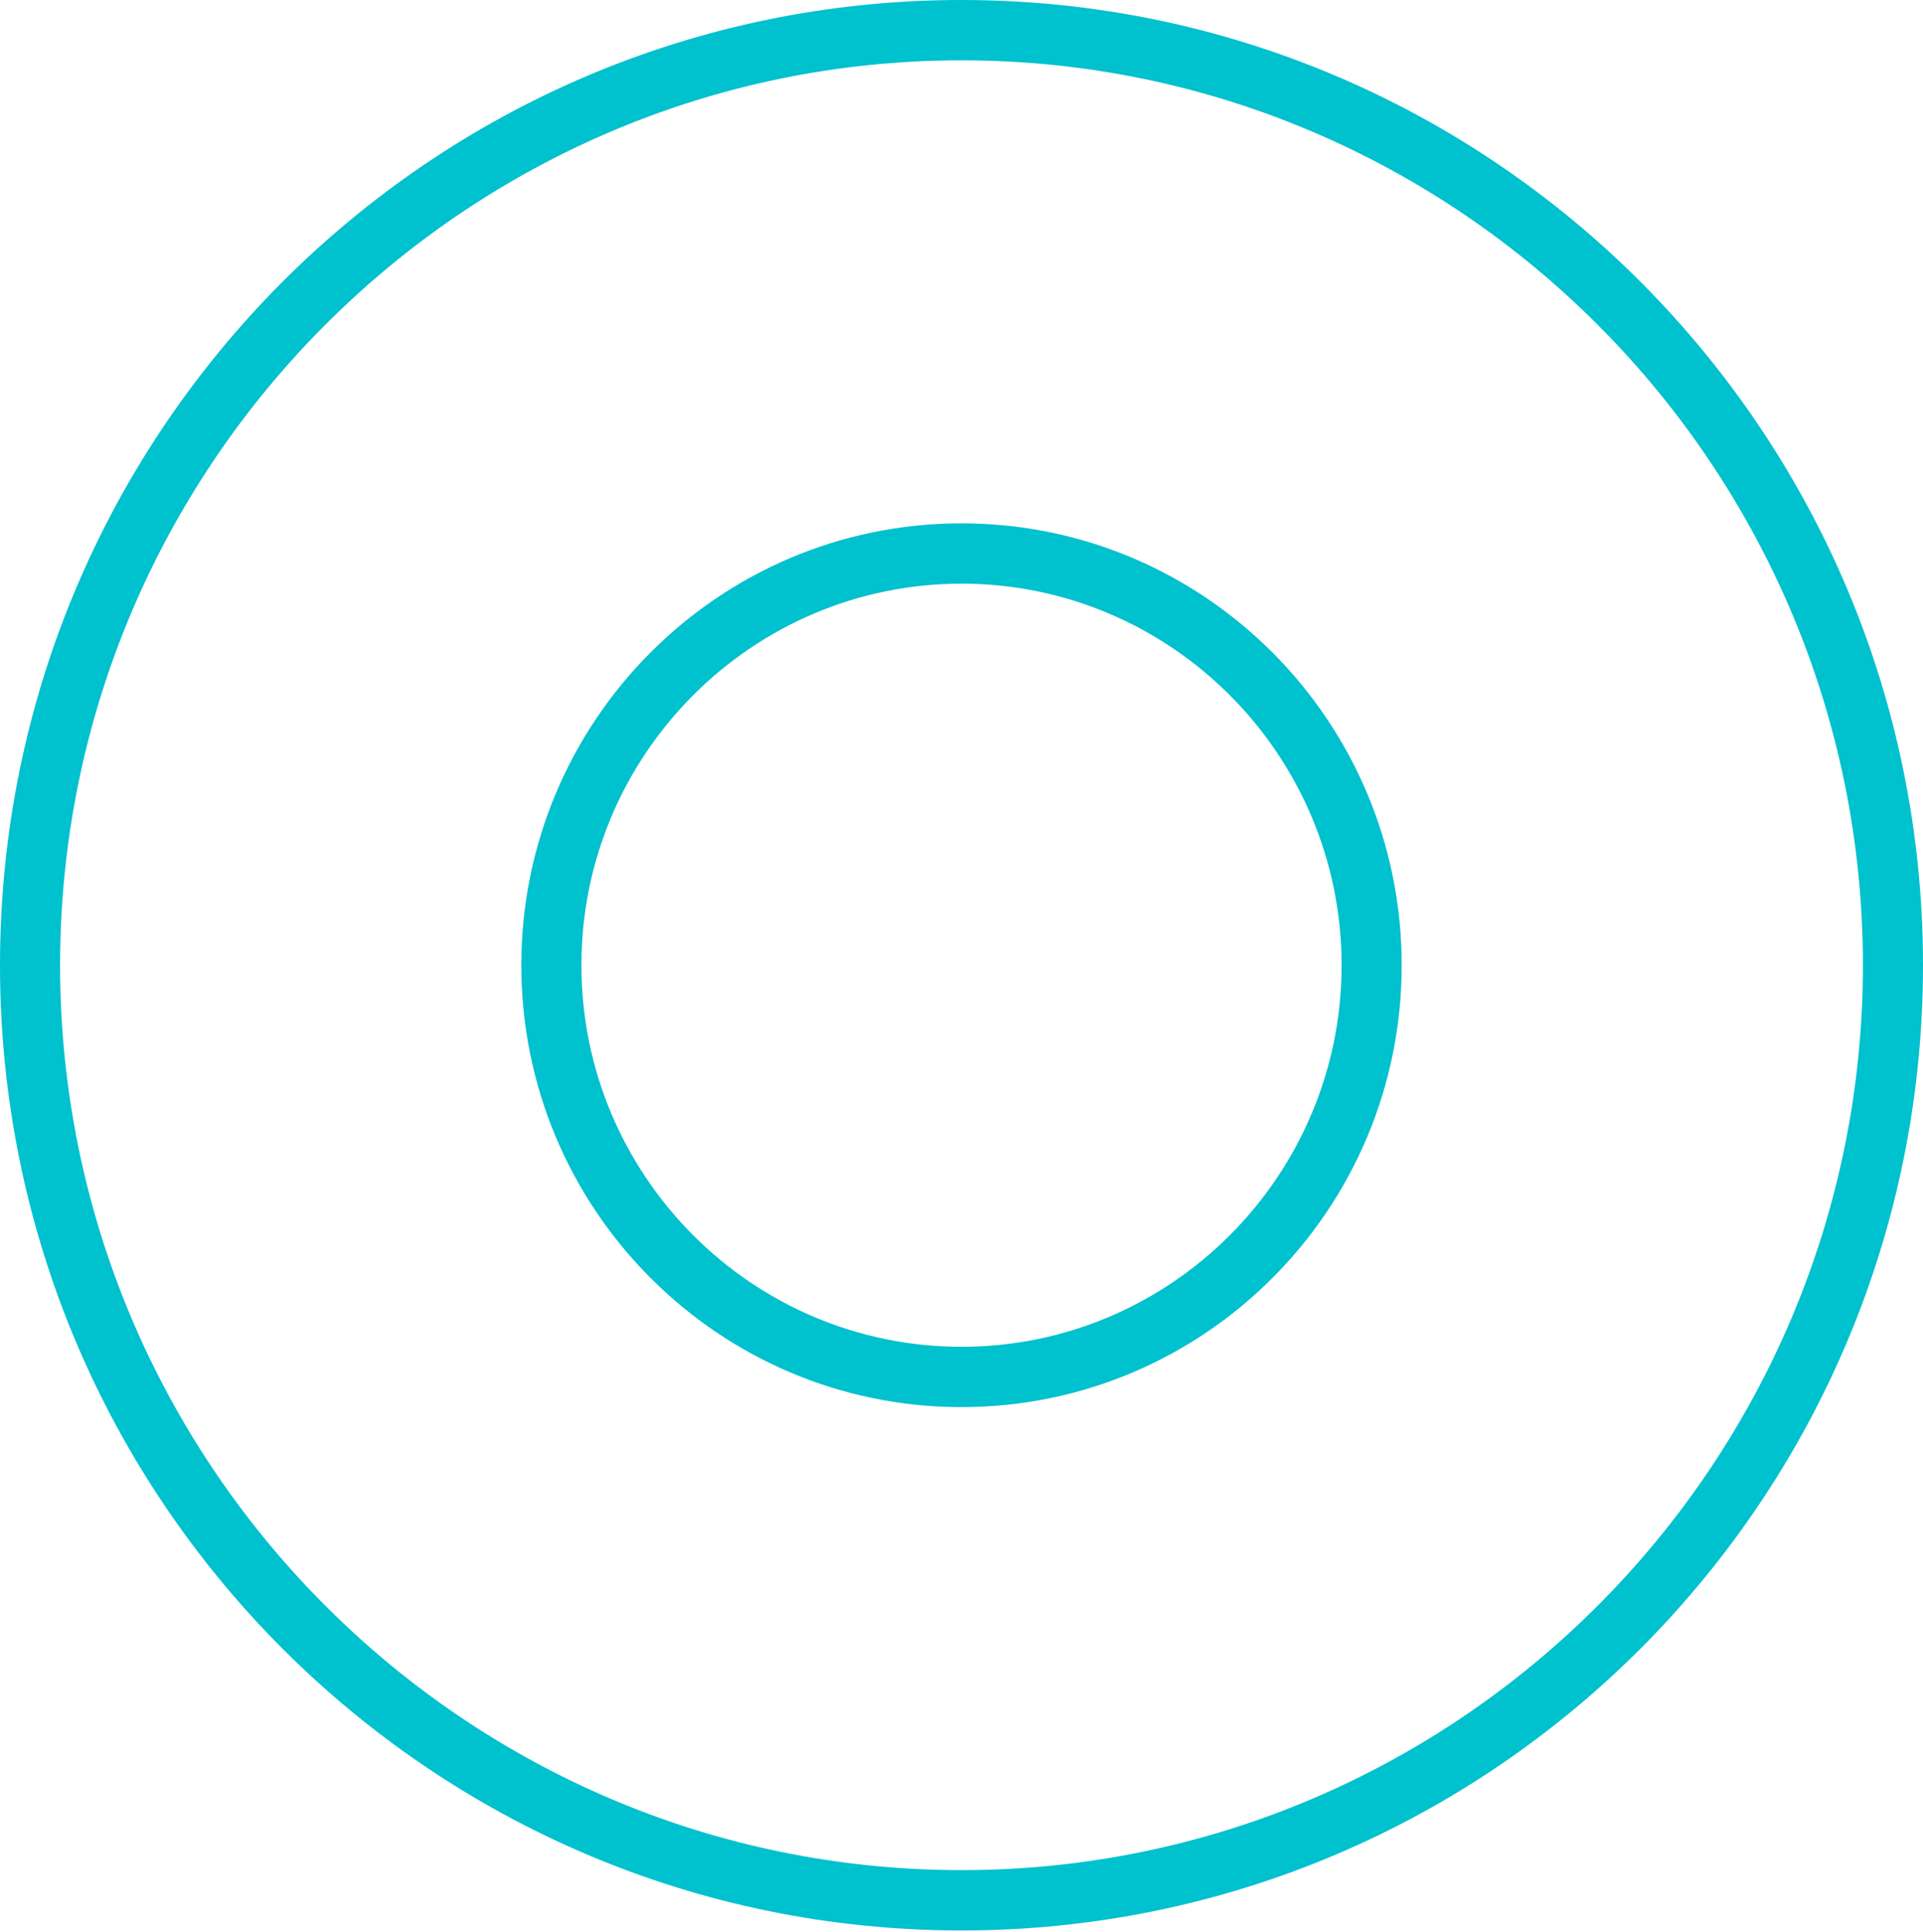
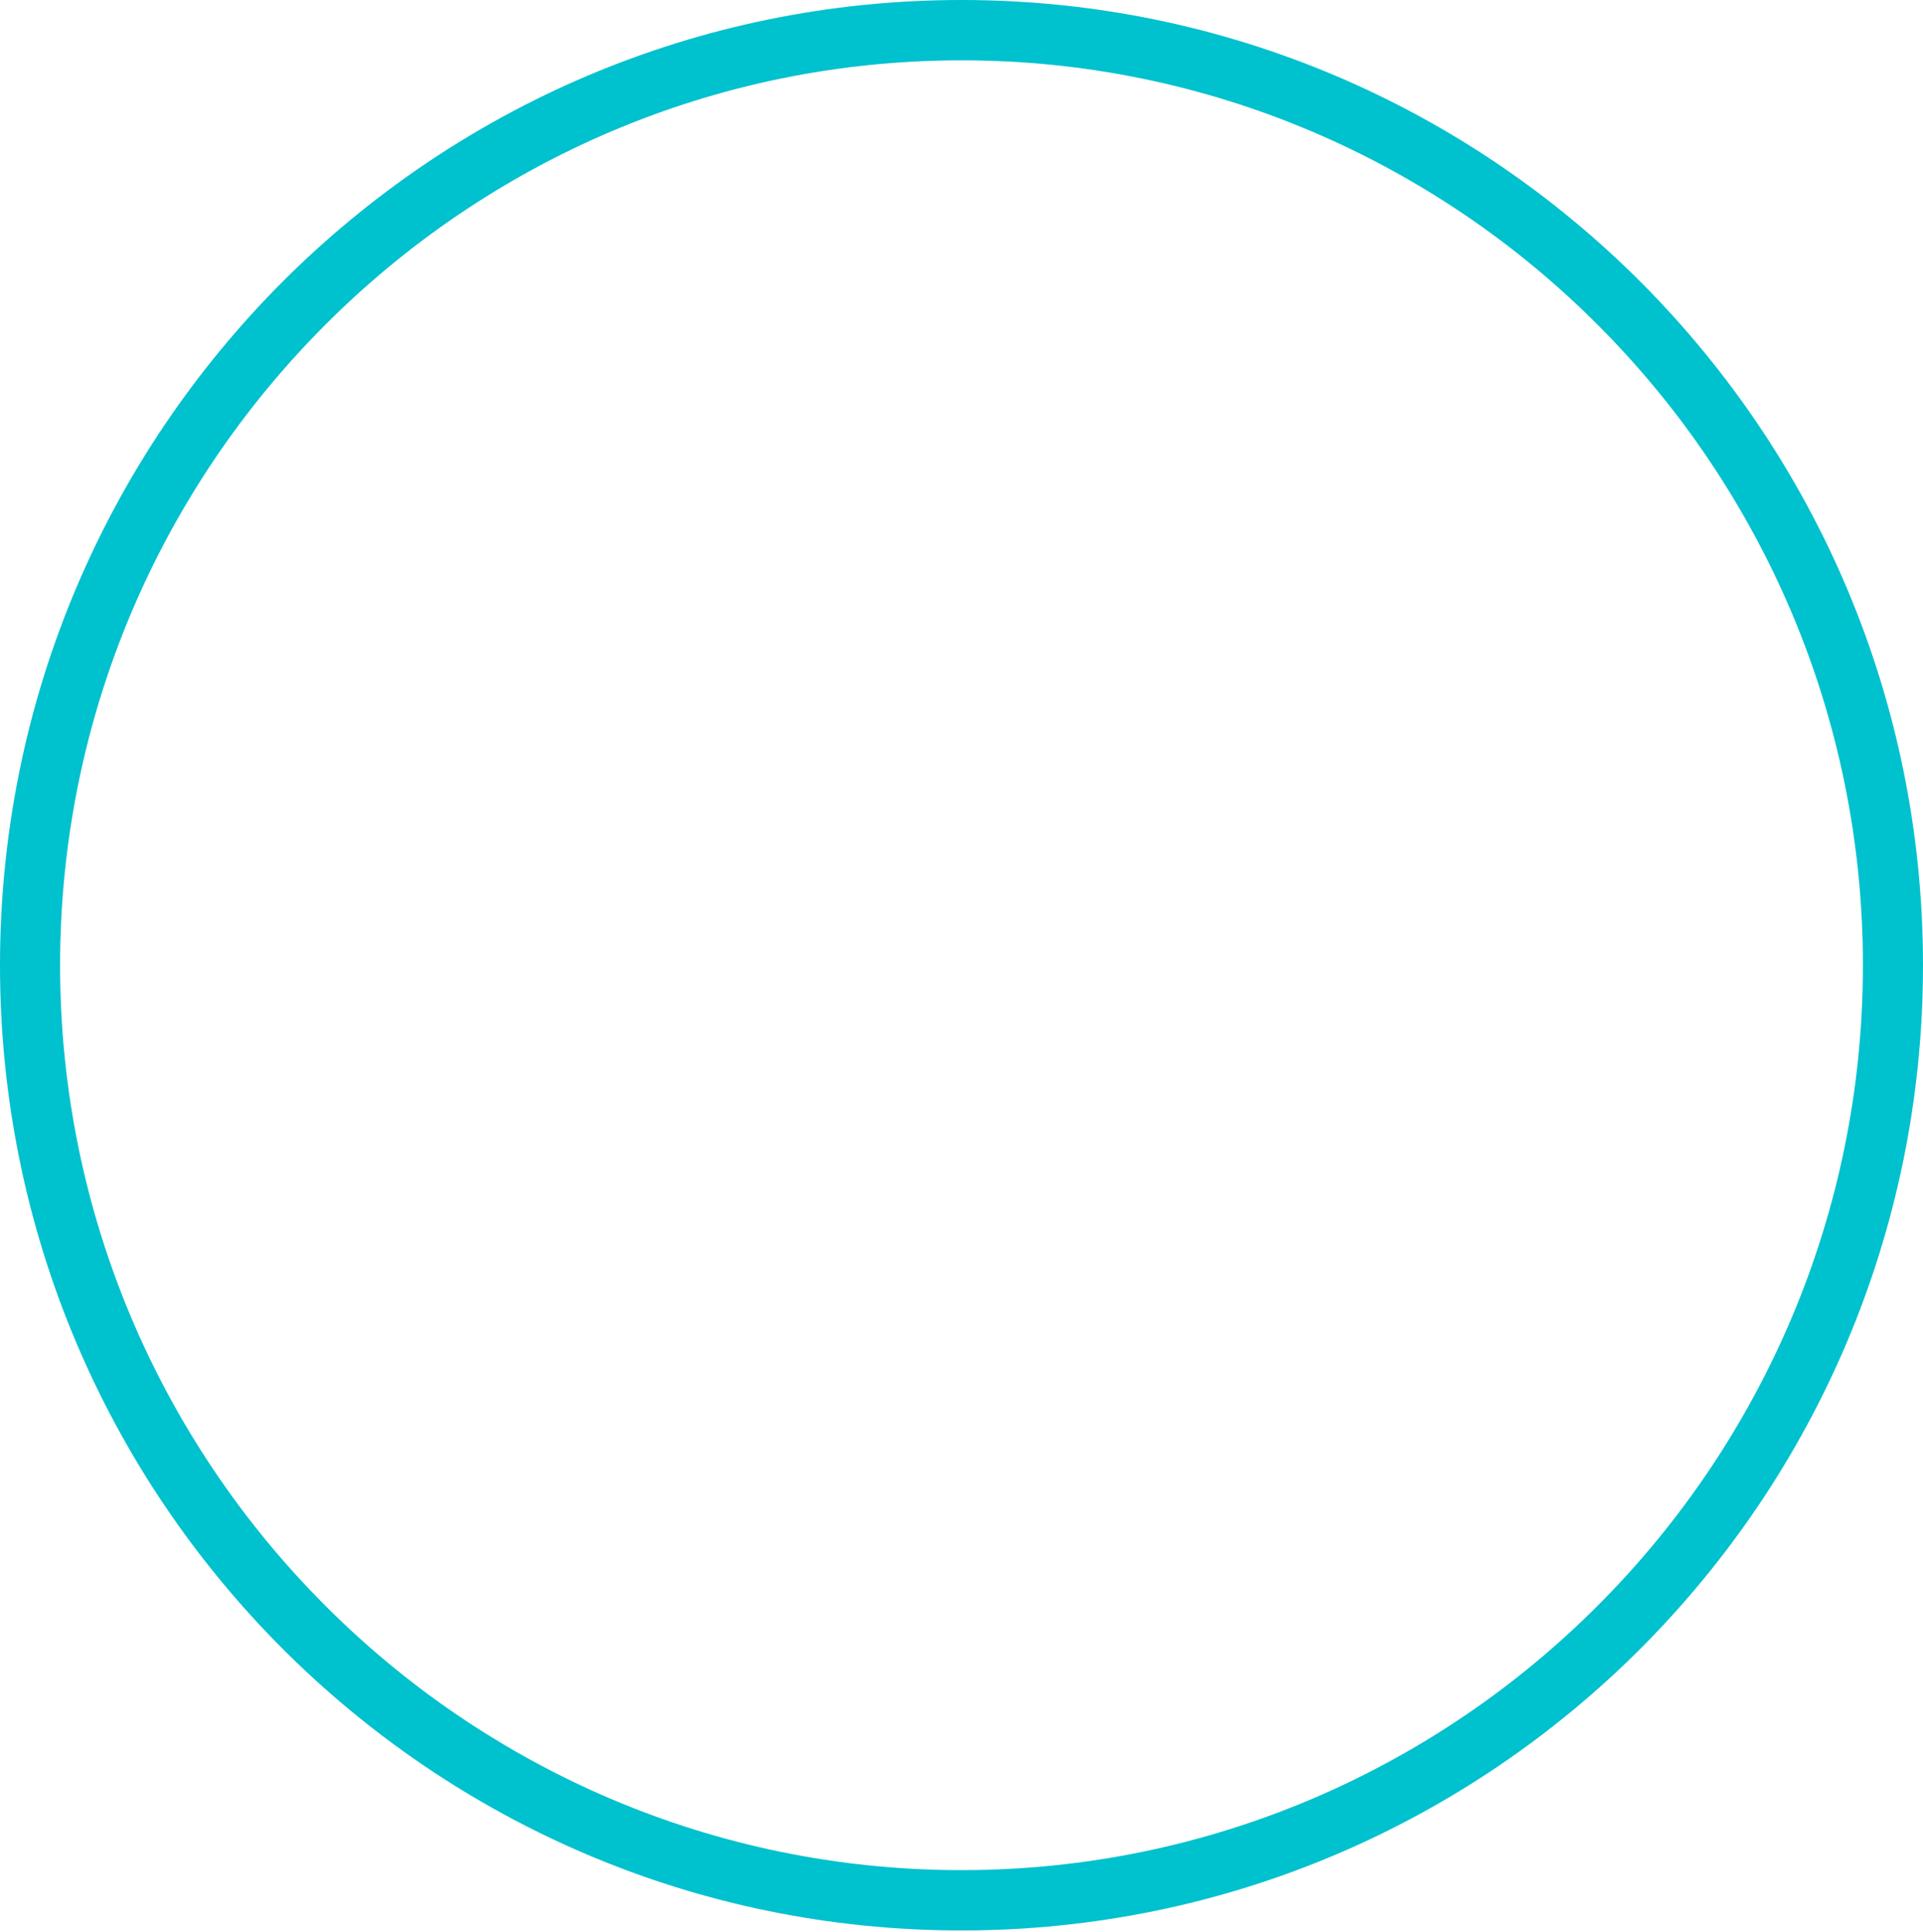
<svg xmlns="http://www.w3.org/2000/svg" width="200" height="201" viewBox="0 0 200 201" fill="none">
  <path d="M100 6.275C151.694 6.275 193.75 48.499 193.75 100.4C193.75 152.301 151.694 194.525 100 194.525C48.306 194.525 6.25 152.301 6.25 100.4C6.25 48.499 48.306 6.275 100 6.275ZM100 0C44.769 0 0 44.948 0 100.4C0 155.852 44.769 200.8 100 200.8C155.231 200.8 200 155.852 200 100.4C200 44.948 155.231 0 100 0Z" fill="#00C1CE" />
-   <path d="M100 60.711C121.8 60.711 139.531 78.513 139.531 100.4C139.531 122.287 121.8 140.089 100 140.089C78.2 140.089 60.469 122.287 60.469 100.4C60.469 78.513 78.2 60.711 100 60.711ZM100 54.436C74.713 54.436 54.219 75.018 54.219 100.4C54.219 125.782 74.719 146.364 100 146.364C125.281 146.364 145.781 125.782 145.781 100.4C145.781 75.018 125.281 54.436 100 54.436Z" fill="#00C1CE" />
</svg>